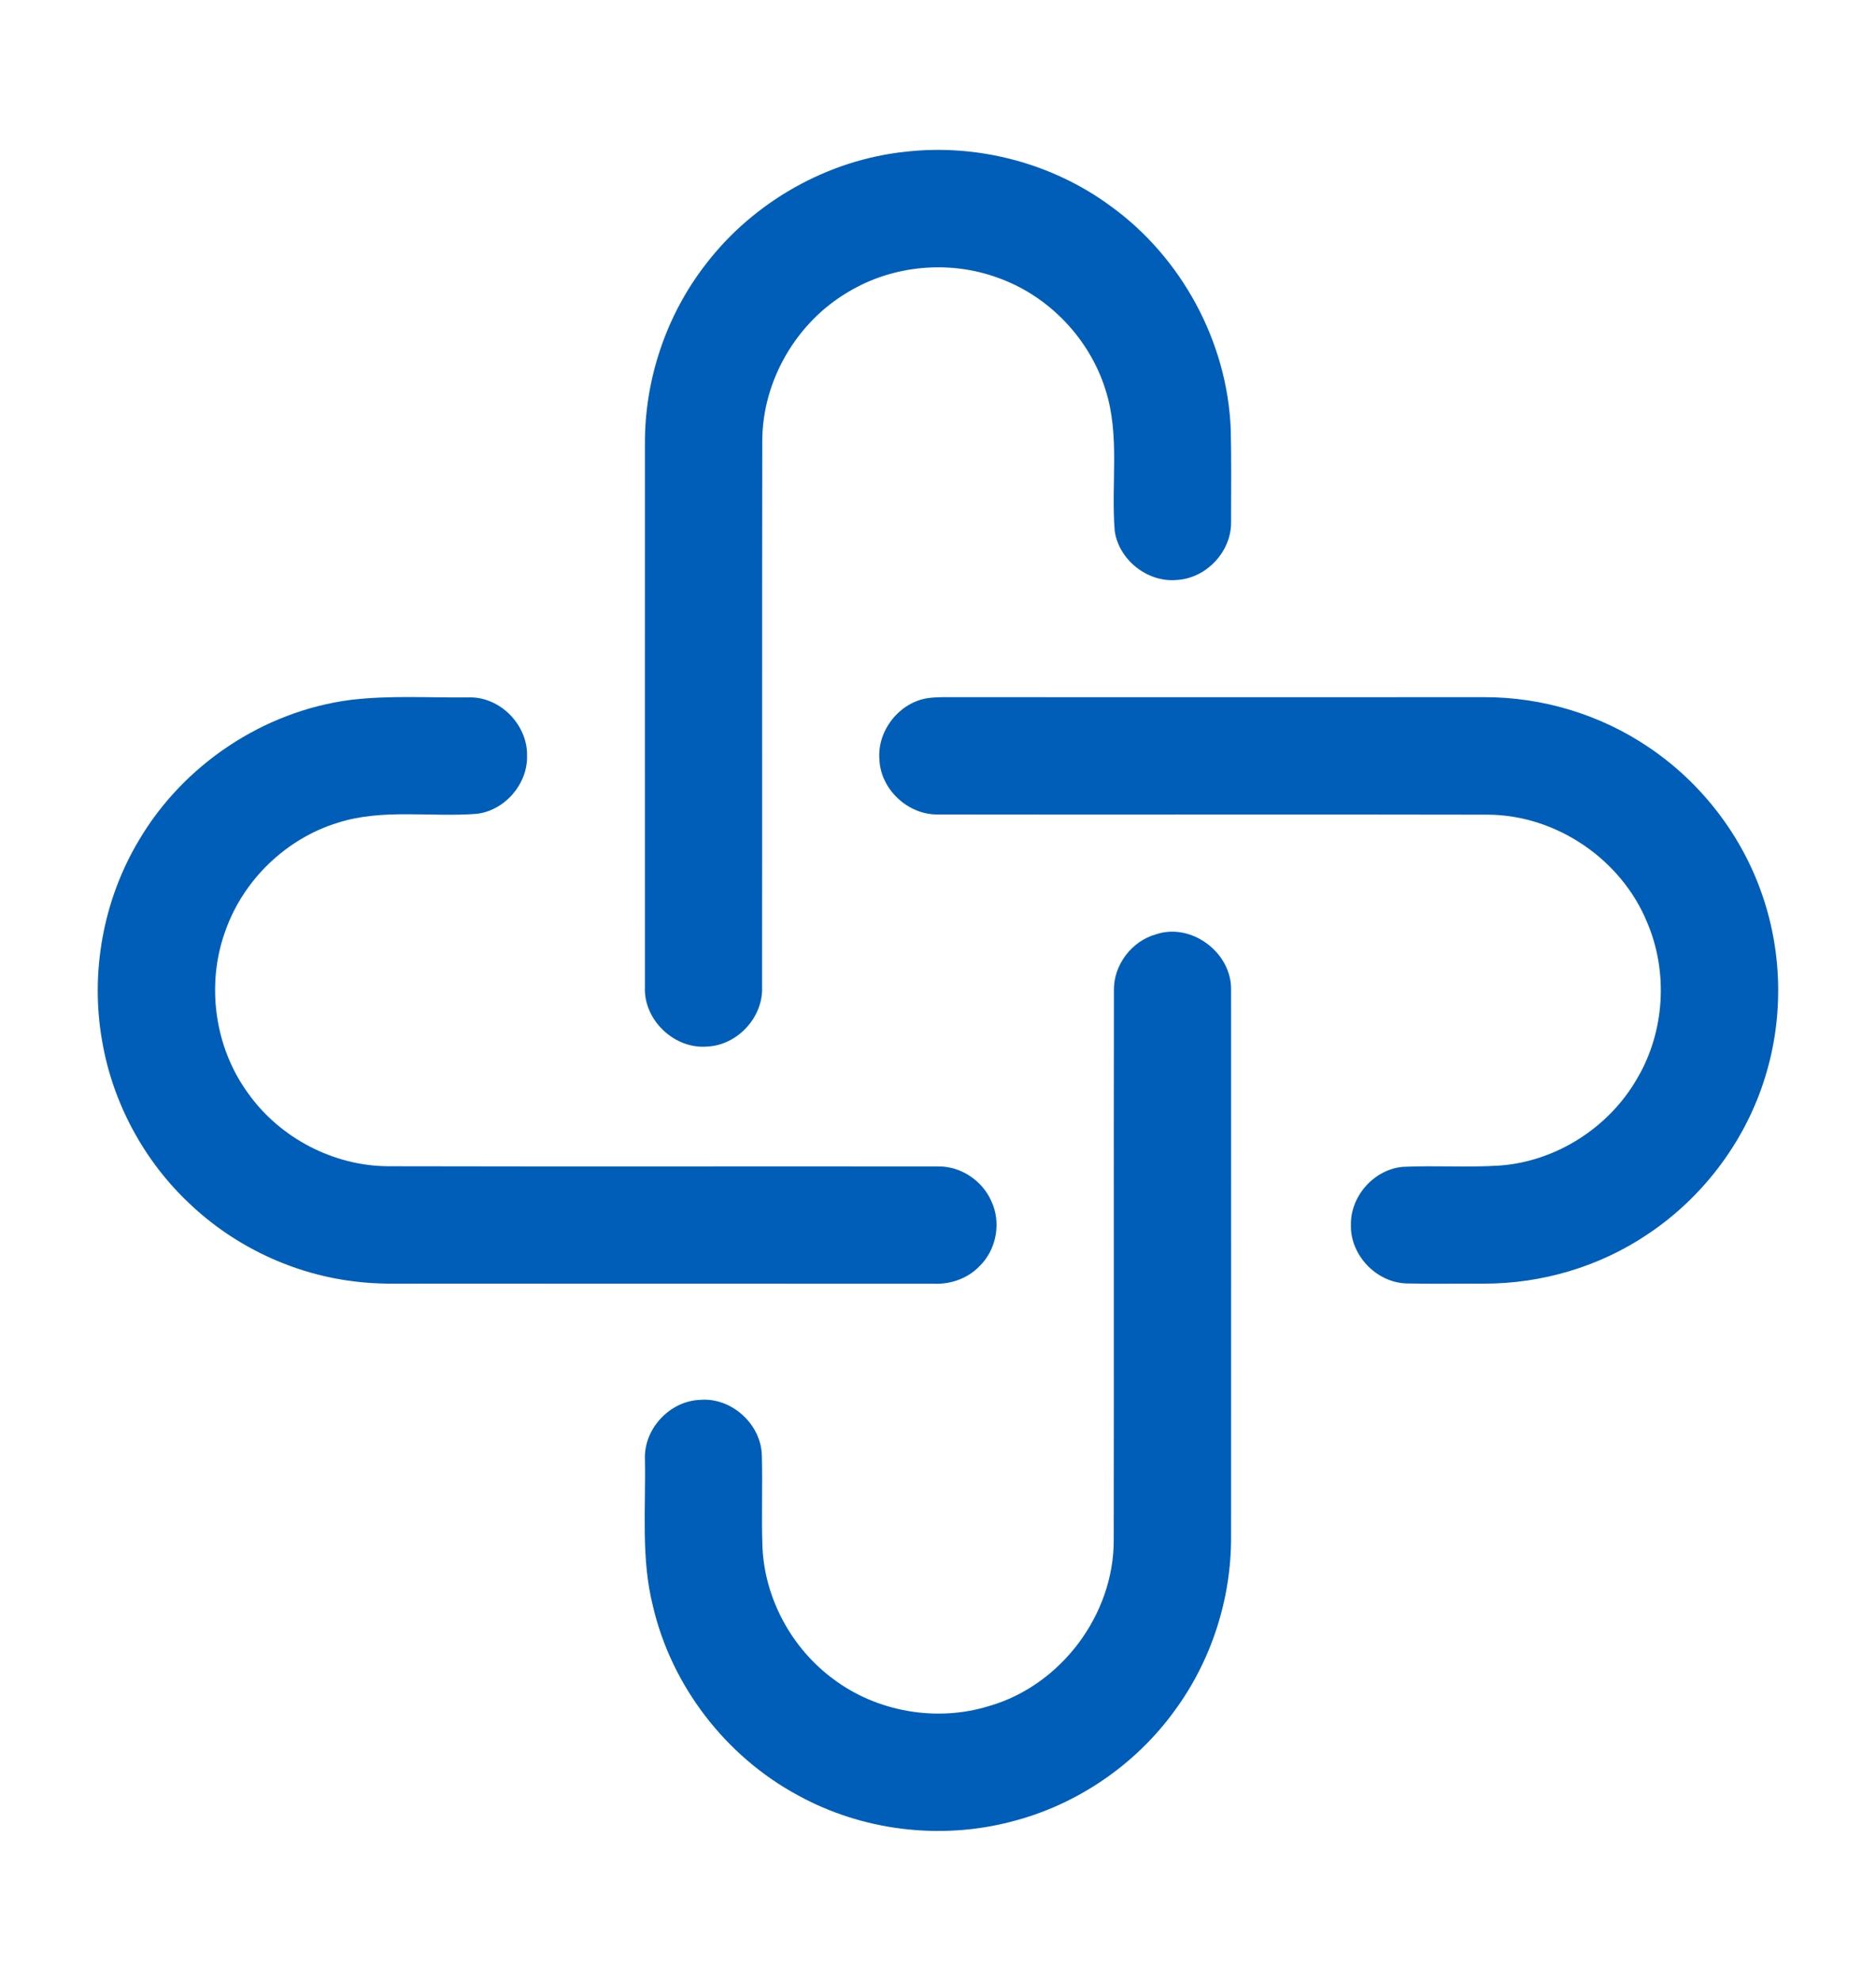
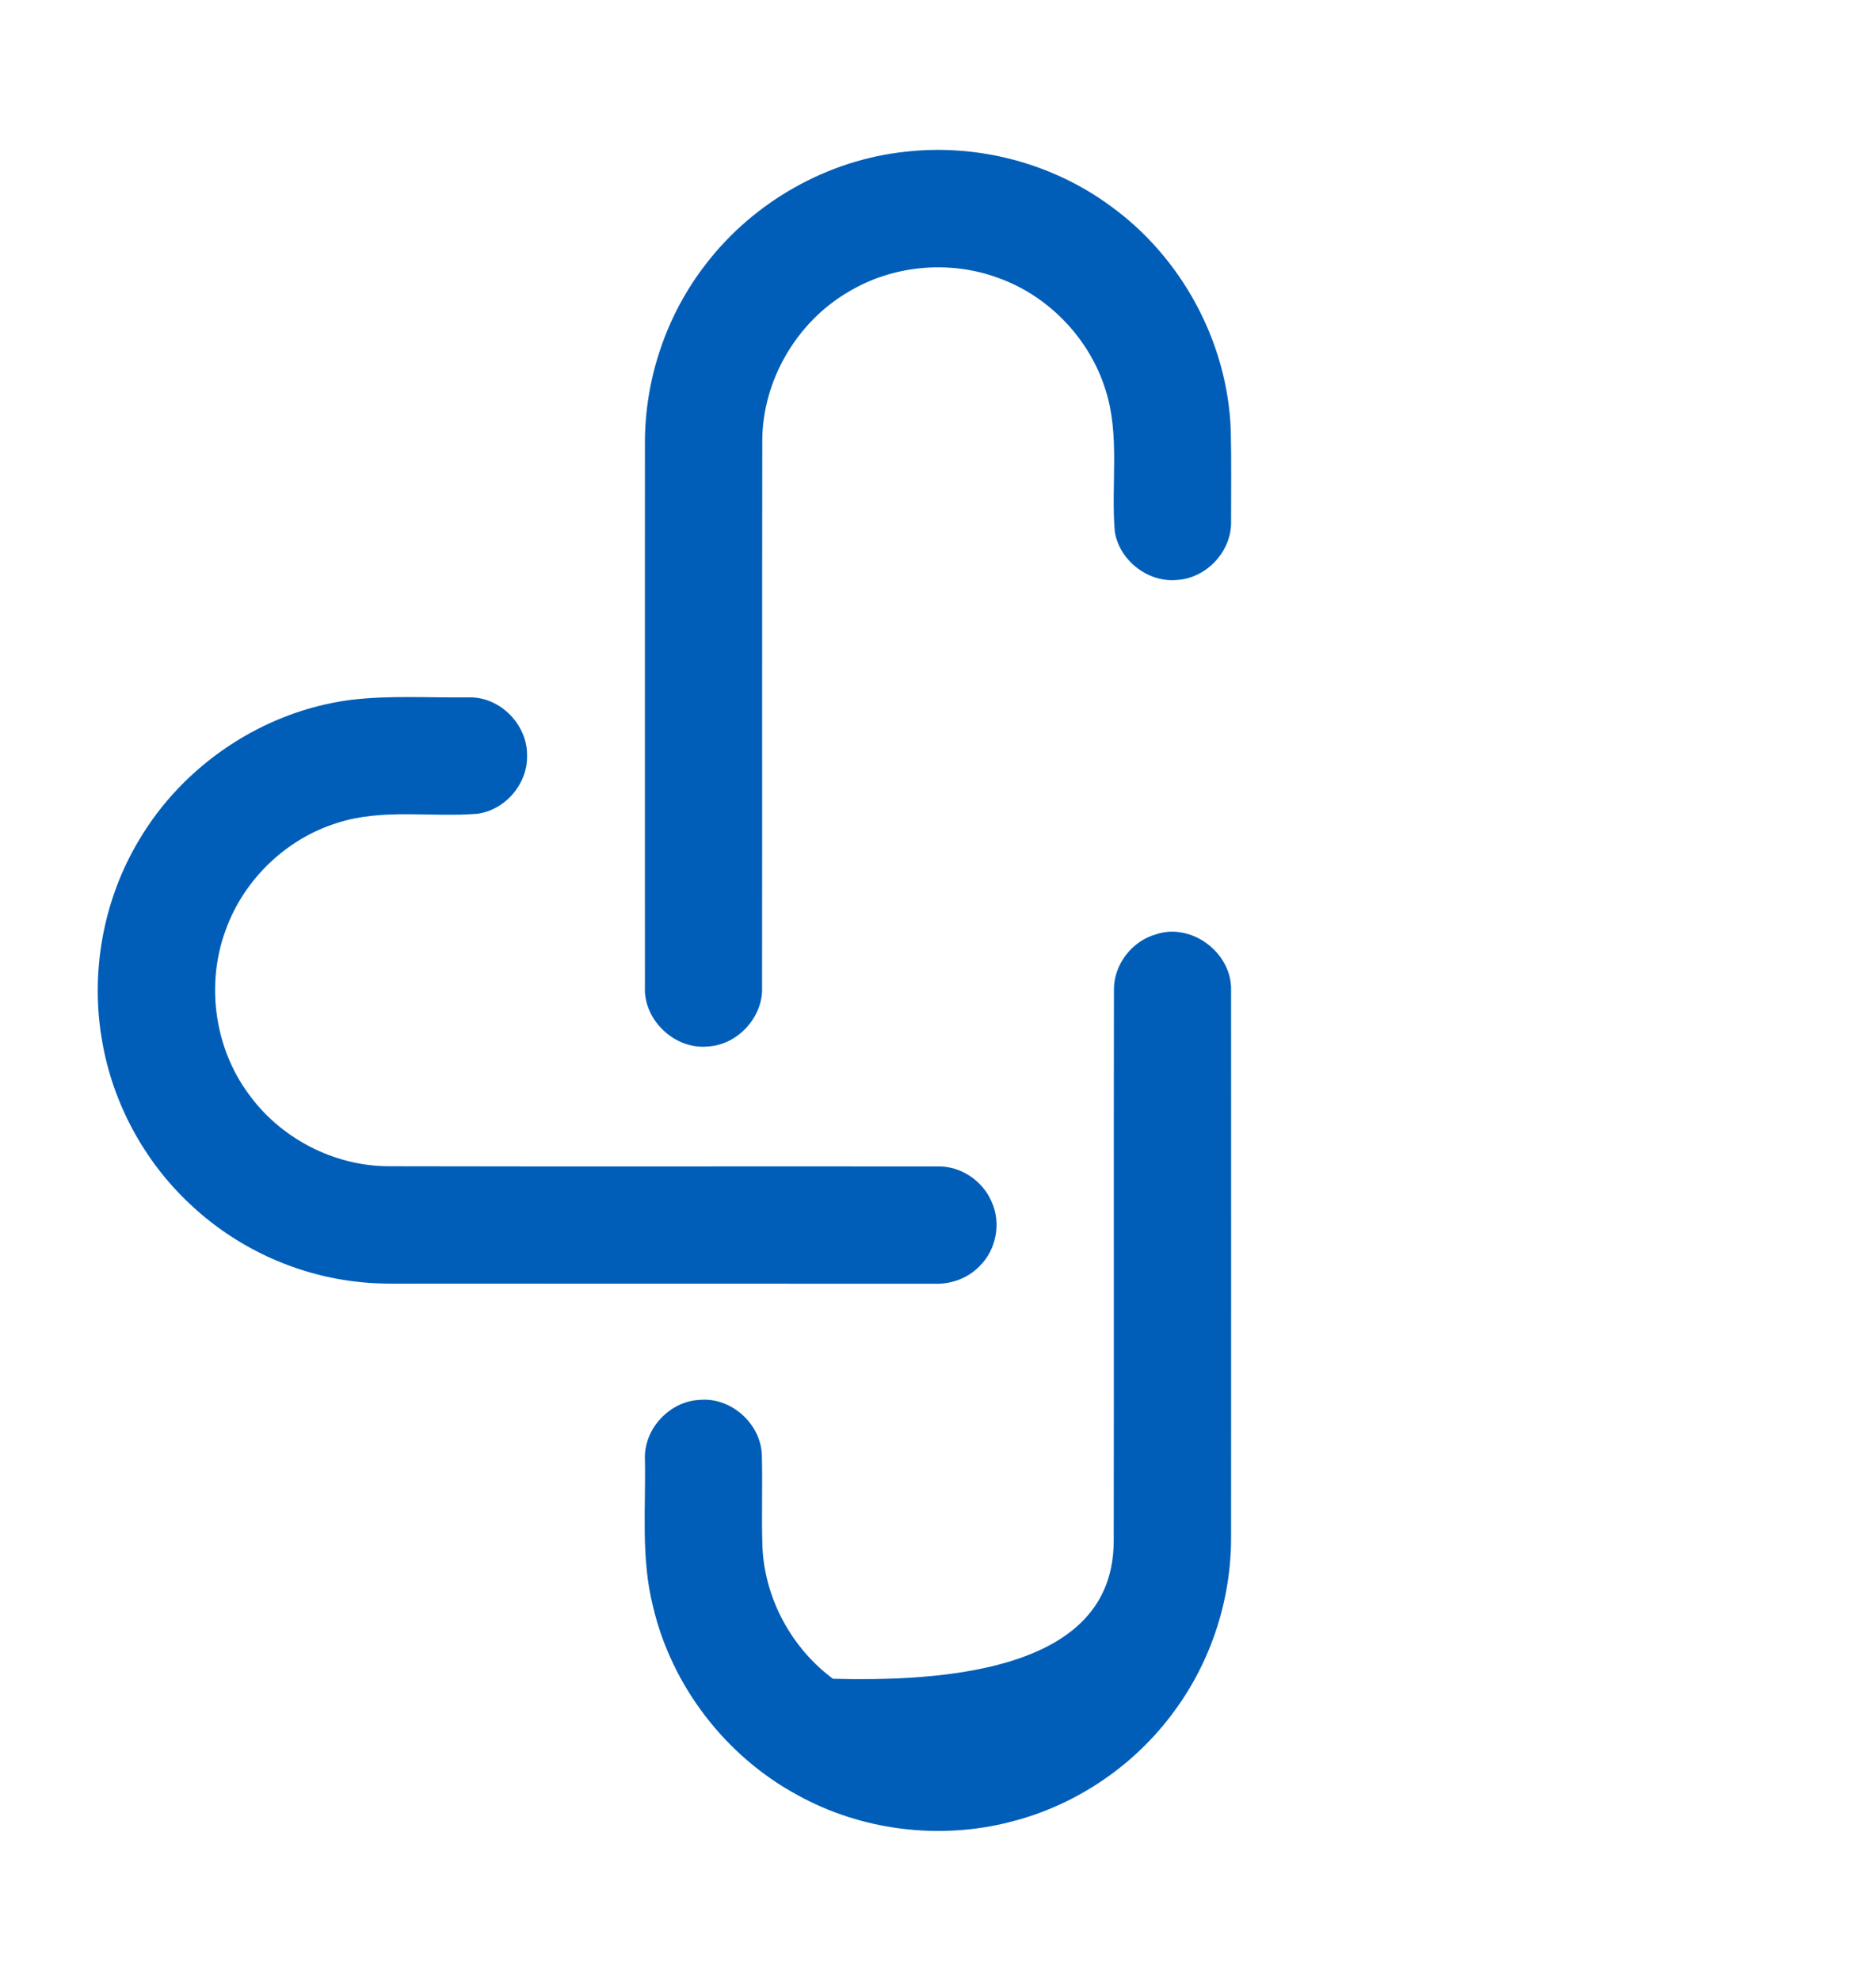
<svg xmlns="http://www.w3.org/2000/svg" fill="none" viewBox="0 0 18 19" height="19" width="18">
  <path fill="#005EB8" d="M8.691 1.455C9.38 1.377 10.095 1.564 10.654 1.975C11.337 2.467 11.777 3.279 11.809 4.121C11.816 4.415 11.812 4.709 11.812 5.002C11.819 5.289 11.573 5.55 11.287 5.563C11.01 5.587 10.737 5.371 10.696 5.096C10.658 4.646 10.748 4.18 10.608 3.741C10.456 3.251 10.066 2.841 9.582 2.667C9.112 2.492 8.565 2.542 8.136 2.802C7.641 3.093 7.316 3.651 7.314 4.226C7.311 5.973 7.314 7.72 7.312 9.467C7.324 9.757 7.075 10.026 6.785 10.038C6.47 10.065 6.173 9.782 6.188 9.466C6.187 7.731 6.188 5.997 6.188 4.262C6.184 3.64 6.393 3.019 6.776 2.529C7.235 1.933 7.942 1.533 8.691 1.455Z" />
  <path fill="#005EB8" d="M3.357 6.714C3.737 6.667 4.122 6.694 4.504 6.689C4.801 6.684 5.064 6.954 5.057 7.25C5.063 7.522 4.842 7.775 4.573 7.806C4.13 7.84 3.673 7.754 3.242 7.891C2.749 8.042 2.34 8.434 2.166 8.919C1.974 9.436 2.056 10.046 2.384 10.491C2.689 10.917 3.202 11.184 3.726 11.186C5.486 11.19 7.245 11.186 9.005 11.188C9.221 11.186 9.426 11.325 9.512 11.521C9.609 11.726 9.561 11.988 9.397 12.146C9.285 12.262 9.123 12.319 8.964 12.313C7.324 12.312 5.684 12.312 4.044 12.312C3.832 12.312 3.62 12.319 3.41 12.292C2.818 12.223 2.253 11.957 1.821 11.547C1.383 11.137 1.083 10.582 0.981 9.991C0.863 9.332 0.989 8.631 1.335 8.056C1.761 7.335 2.525 6.824 3.357 6.714Z" />
-   <path fill="#005EB8" d="M8.903 6.696C9.006 6.682 9.11 6.688 9.213 6.687C10.888 6.688 12.563 6.687 14.238 6.687C14.8 6.685 15.361 6.855 15.826 7.172C16.327 7.511 16.715 8.015 16.91 8.588C17.109 9.165 17.112 9.807 16.919 10.385C16.724 10.976 16.324 11.497 15.805 11.841C15.345 12.15 14.792 12.313 14.239 12.312C13.991 12.311 13.742 12.316 13.495 12.31C13.206 12.302 12.954 12.038 12.962 11.749C12.956 11.473 13.184 11.216 13.46 11.192C13.767 11.177 14.075 11.199 14.382 11.18C14.926 11.143 15.438 10.817 15.709 10.343C15.973 9.896 16.008 9.324 15.804 8.847C15.556 8.241 14.93 7.816 14.274 7.814C12.516 7.81 10.756 7.815 8.997 7.812C8.712 7.816 8.45 7.572 8.438 7.287C8.414 7.009 8.628 6.737 8.903 6.696Z" />
-   <path fill="#005EB8" d="M11.09 8.962C11.431 8.846 11.82 9.138 11.812 9.496C11.813 11.243 11.812 12.99 11.812 14.738C11.815 15.334 11.623 15.93 11.269 16.41C10.89 16.932 10.326 17.315 9.701 17.473C9.018 17.651 8.269 17.559 7.651 17.217C6.962 16.844 6.443 16.17 6.265 15.406C6.149 14.946 6.197 14.468 6.188 13.999C6.175 13.707 6.424 13.438 6.716 13.427C7.017 13.4 7.303 13.659 7.31 13.96C7.318 14.255 7.305 14.551 7.316 14.846C7.34 15.338 7.597 15.809 7.992 16.102C8.414 16.421 8.99 16.52 9.495 16.362C10.18 16.163 10.687 15.488 10.686 14.774C10.689 13.015 10.685 11.257 10.688 9.498C10.684 9.256 10.858 9.027 11.09 8.962Z" />
+   <path fill="#005EB8" d="M11.09 8.962C11.431 8.846 11.82 9.138 11.812 9.496C11.813 11.243 11.812 12.99 11.812 14.738C11.815 15.334 11.623 15.93 11.269 16.41C10.89 16.932 10.326 17.315 9.701 17.473C9.018 17.651 8.269 17.559 7.651 17.217C6.962 16.844 6.443 16.17 6.265 15.406C6.149 14.946 6.197 14.468 6.188 13.999C6.175 13.707 6.424 13.438 6.716 13.427C7.017 13.4 7.303 13.659 7.31 13.96C7.318 14.255 7.305 14.551 7.316 14.846C7.34 15.338 7.597 15.809 7.992 16.102C10.18 16.163 10.687 15.488 10.686 14.774C10.689 13.015 10.685 11.257 10.688 9.498C10.684 9.256 10.858 9.027 11.09 8.962Z" />
</svg>